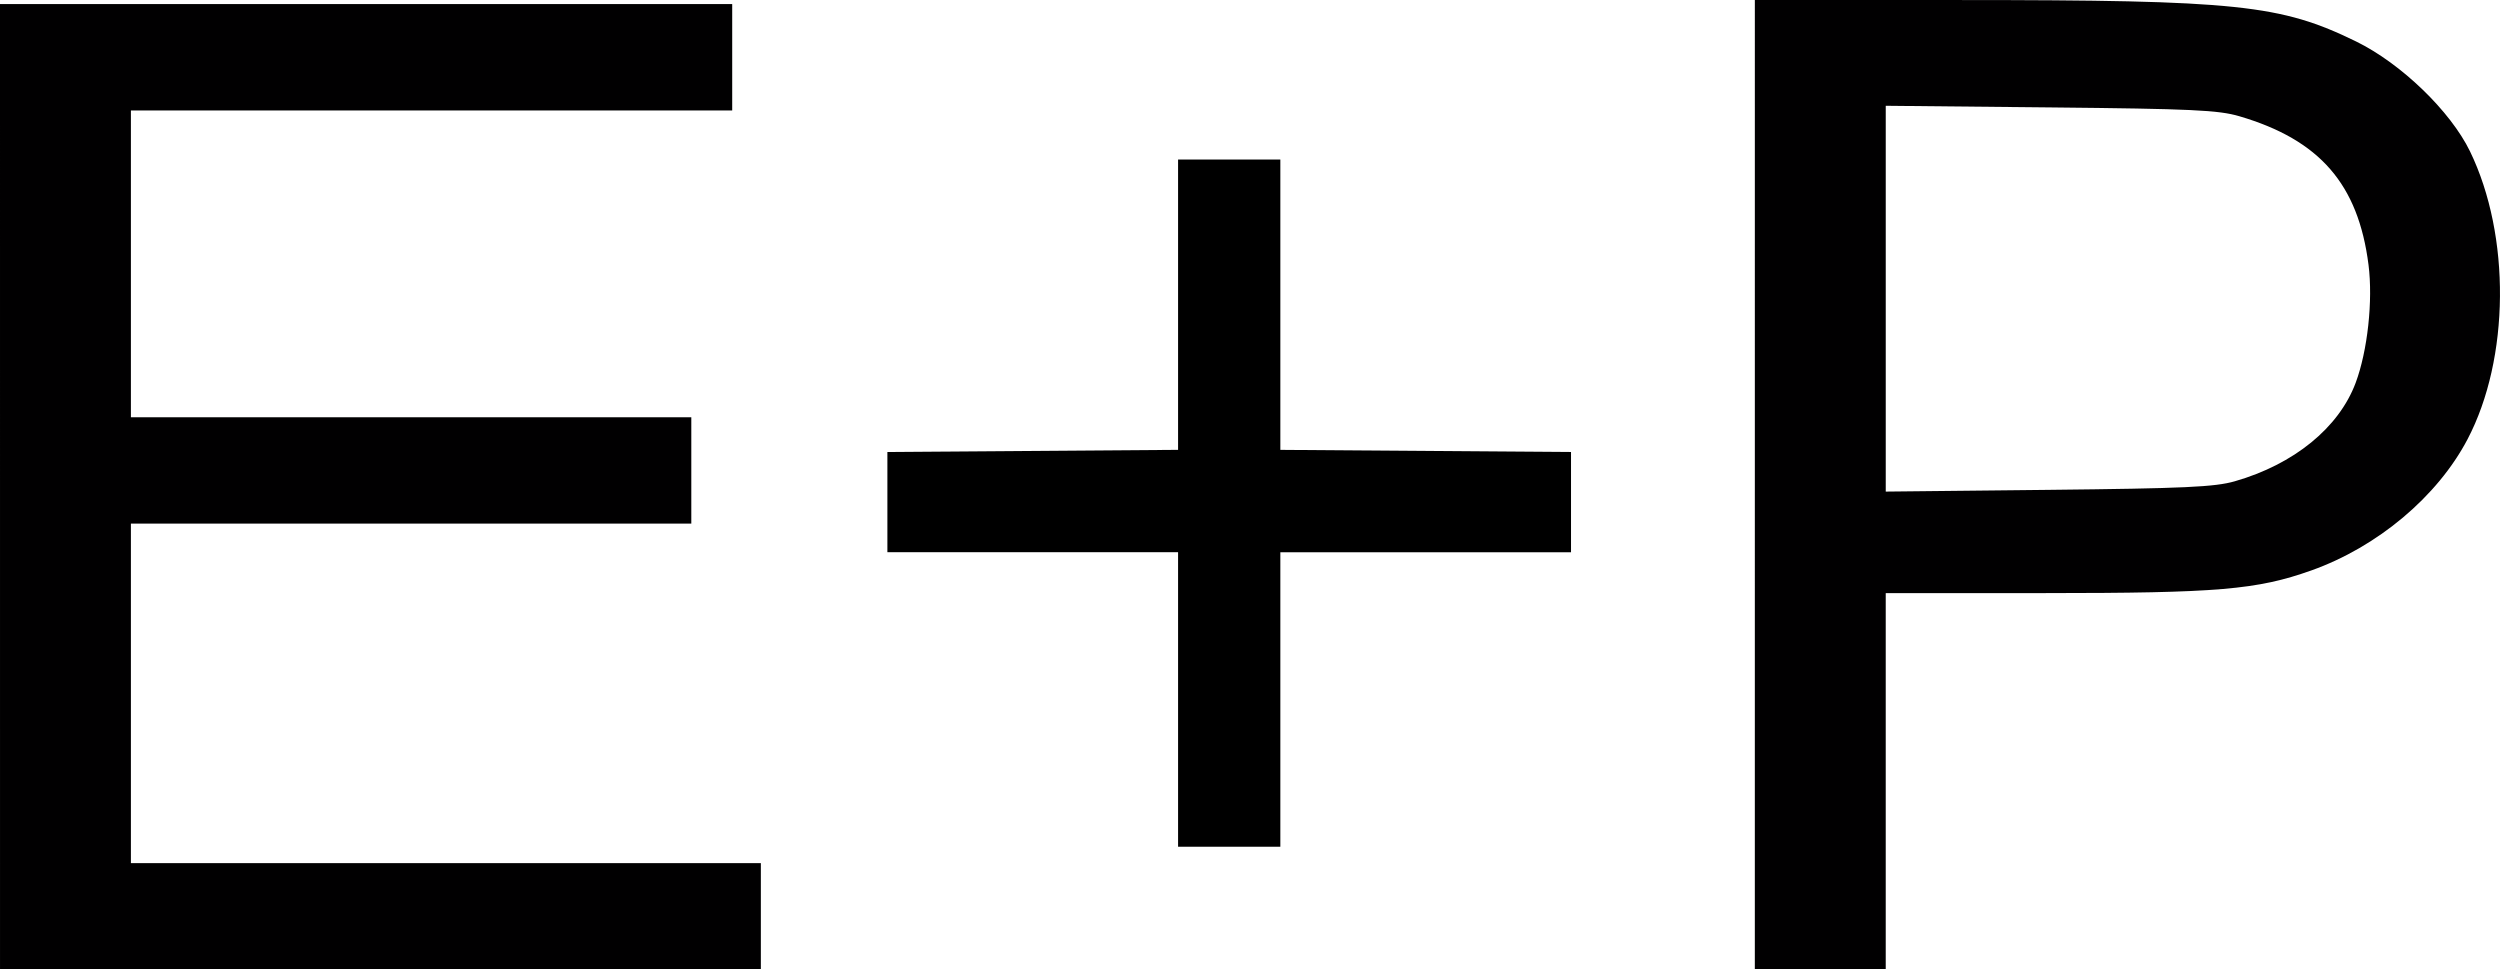
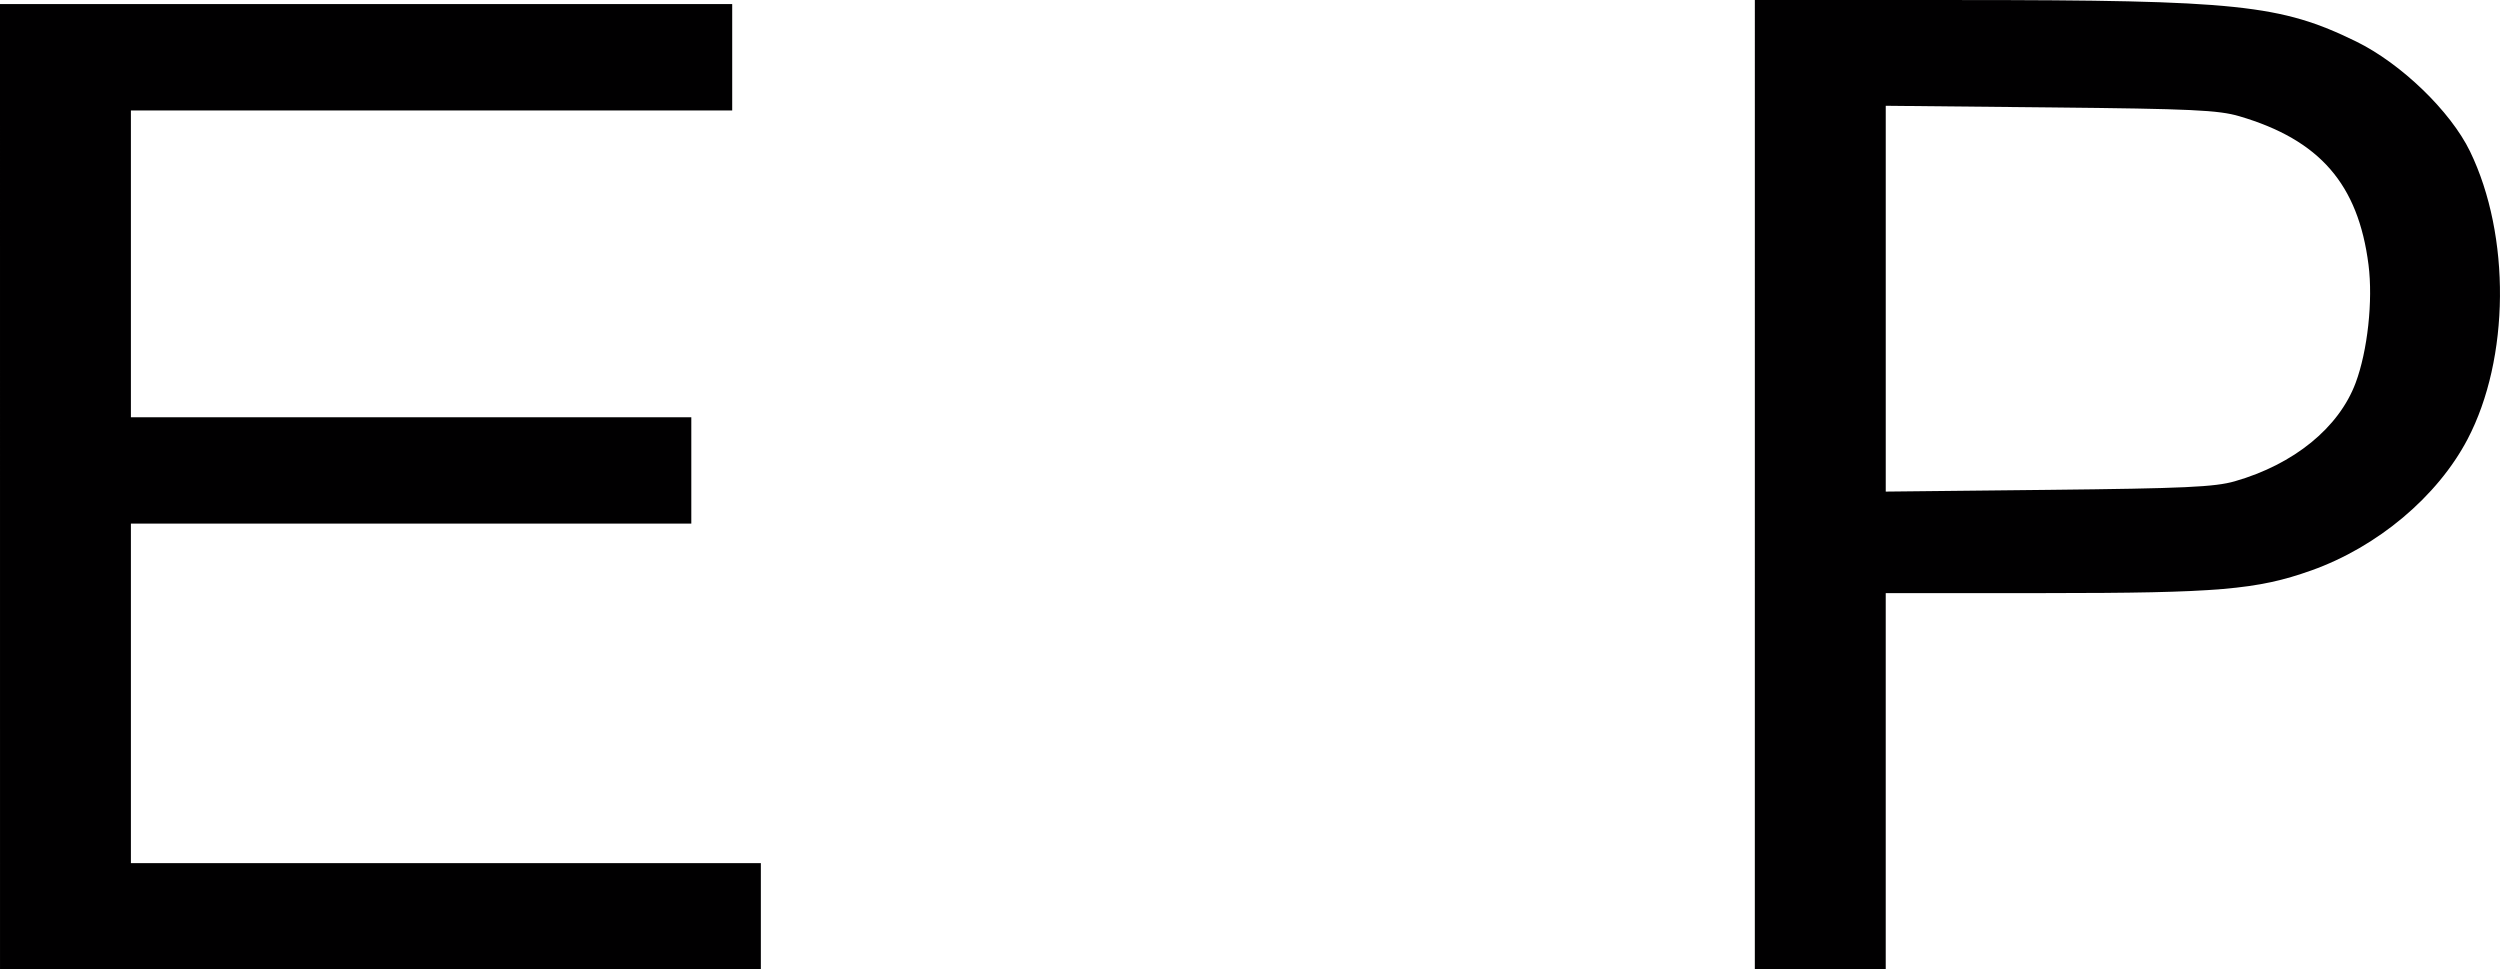
<svg xmlns="http://www.w3.org/2000/svg" xmlns:ns1="http://www.inkscape.org/namespaces/inkscape" xmlns:ns2="http://sodipodi.sourceforge.net/DTD/sodipodi-0.dtd" width="161.704mm" height="62.706mm" viewBox="0 0 161.704 62.706" version="1.1" id="svg1" xml:space="preserve" ns1:version="1.4 (e7c3feb100, 2024-10-09)" ns2:docname="E+P_bw.svg" ns1:export-filename="E+P.png" ns1:export-xdpi="1200" ns1:export-ydpi="1200">
  <ns2:namedview id="namedview1" pagecolor="#ffffff" bordercolor="#000000" borderopacity="0.25" ns1:showpageshadow="2" ns1:pageopacity="0.0" ns1:pagecheckerboard="true" ns1:deskcolor="#d1d1d1" ns1:document-units="mm" ns1:zoom="1.4142136" ns1:cx="271.529" ns1:cy="146.72466" ns1:window-width="1920" ns1:window-height="1008" ns1:window-x="1920" ns1:window-y="0" ns1:window-maximized="1" ns1:current-layer="g8" showguides="true" />
  <defs id="defs1">
-     <rect x="153.135" y="226.19" width="564.772" height="370.895" id="rect1" />
-   </defs>
+     </defs>
  <g ns1:label="Layer 1" ns1:groupmode="layer" id="layer1" transform="translate(-25.288,-9.573)" style="display:inline">
    <g id="g8" style="display:inline">
-       <path style="display:inline;fill:#000000;fill-opacity:1" d="M 101.488,45.292 H 82.686 l -2.96e-4,-6.483 18.802,-0.139 V 19.892 h 6.615 v 18.779 l 18.801,0.139 v 6.483 h -18.801 v 19.05 h -6.615 z" id="path9" ns2:nodetypes="ccccccccccccc" />
      <path style="display:inline;fill:#010001" d="M 25.288,9.838 H 72.648 V 16.717 H 33.755 v 19.844 h 36.248 v 6.879 H 33.755 v 21.96 h 40.746 v 6.879 h -49.212 z M 138.794,9.573 l 13.295,0.002 c 17.908,0.003 20.725,0.298 25.598,2.682 2.904,1.421 6.103,4.507 7.364,7.105 2.645,5.45 2.577,13.411 -0.159,18.622 -1.949,3.711 -5.821,6.963 -10.107,8.487 -3.512,1.249 -6.033,1.463 -17.272,1.465 l -10.253,0.002 V 72.279 h -8.467 z m 31.043,31.13 c 3.826,-1.097 6.732,-3.463 7.817,-6.364 0.773,-2.066 1.128,-5.324 0.833,-7.638 -0.666,-5.218 -3.154,-8.08 -8.355,-9.61 -1.351,-0.397 -3.075,-0.478 -12.223,-0.57 L 147.261,16.415 v 24.955 l 10.517,-0.112 c 8.797,-0.094 10.77,-0.185 12.059,-0.555 z" id="path8" ns2:nodetypes="ccccccccccccccssssscccccsssssccss" />
    </g>
  </g>
</svg>